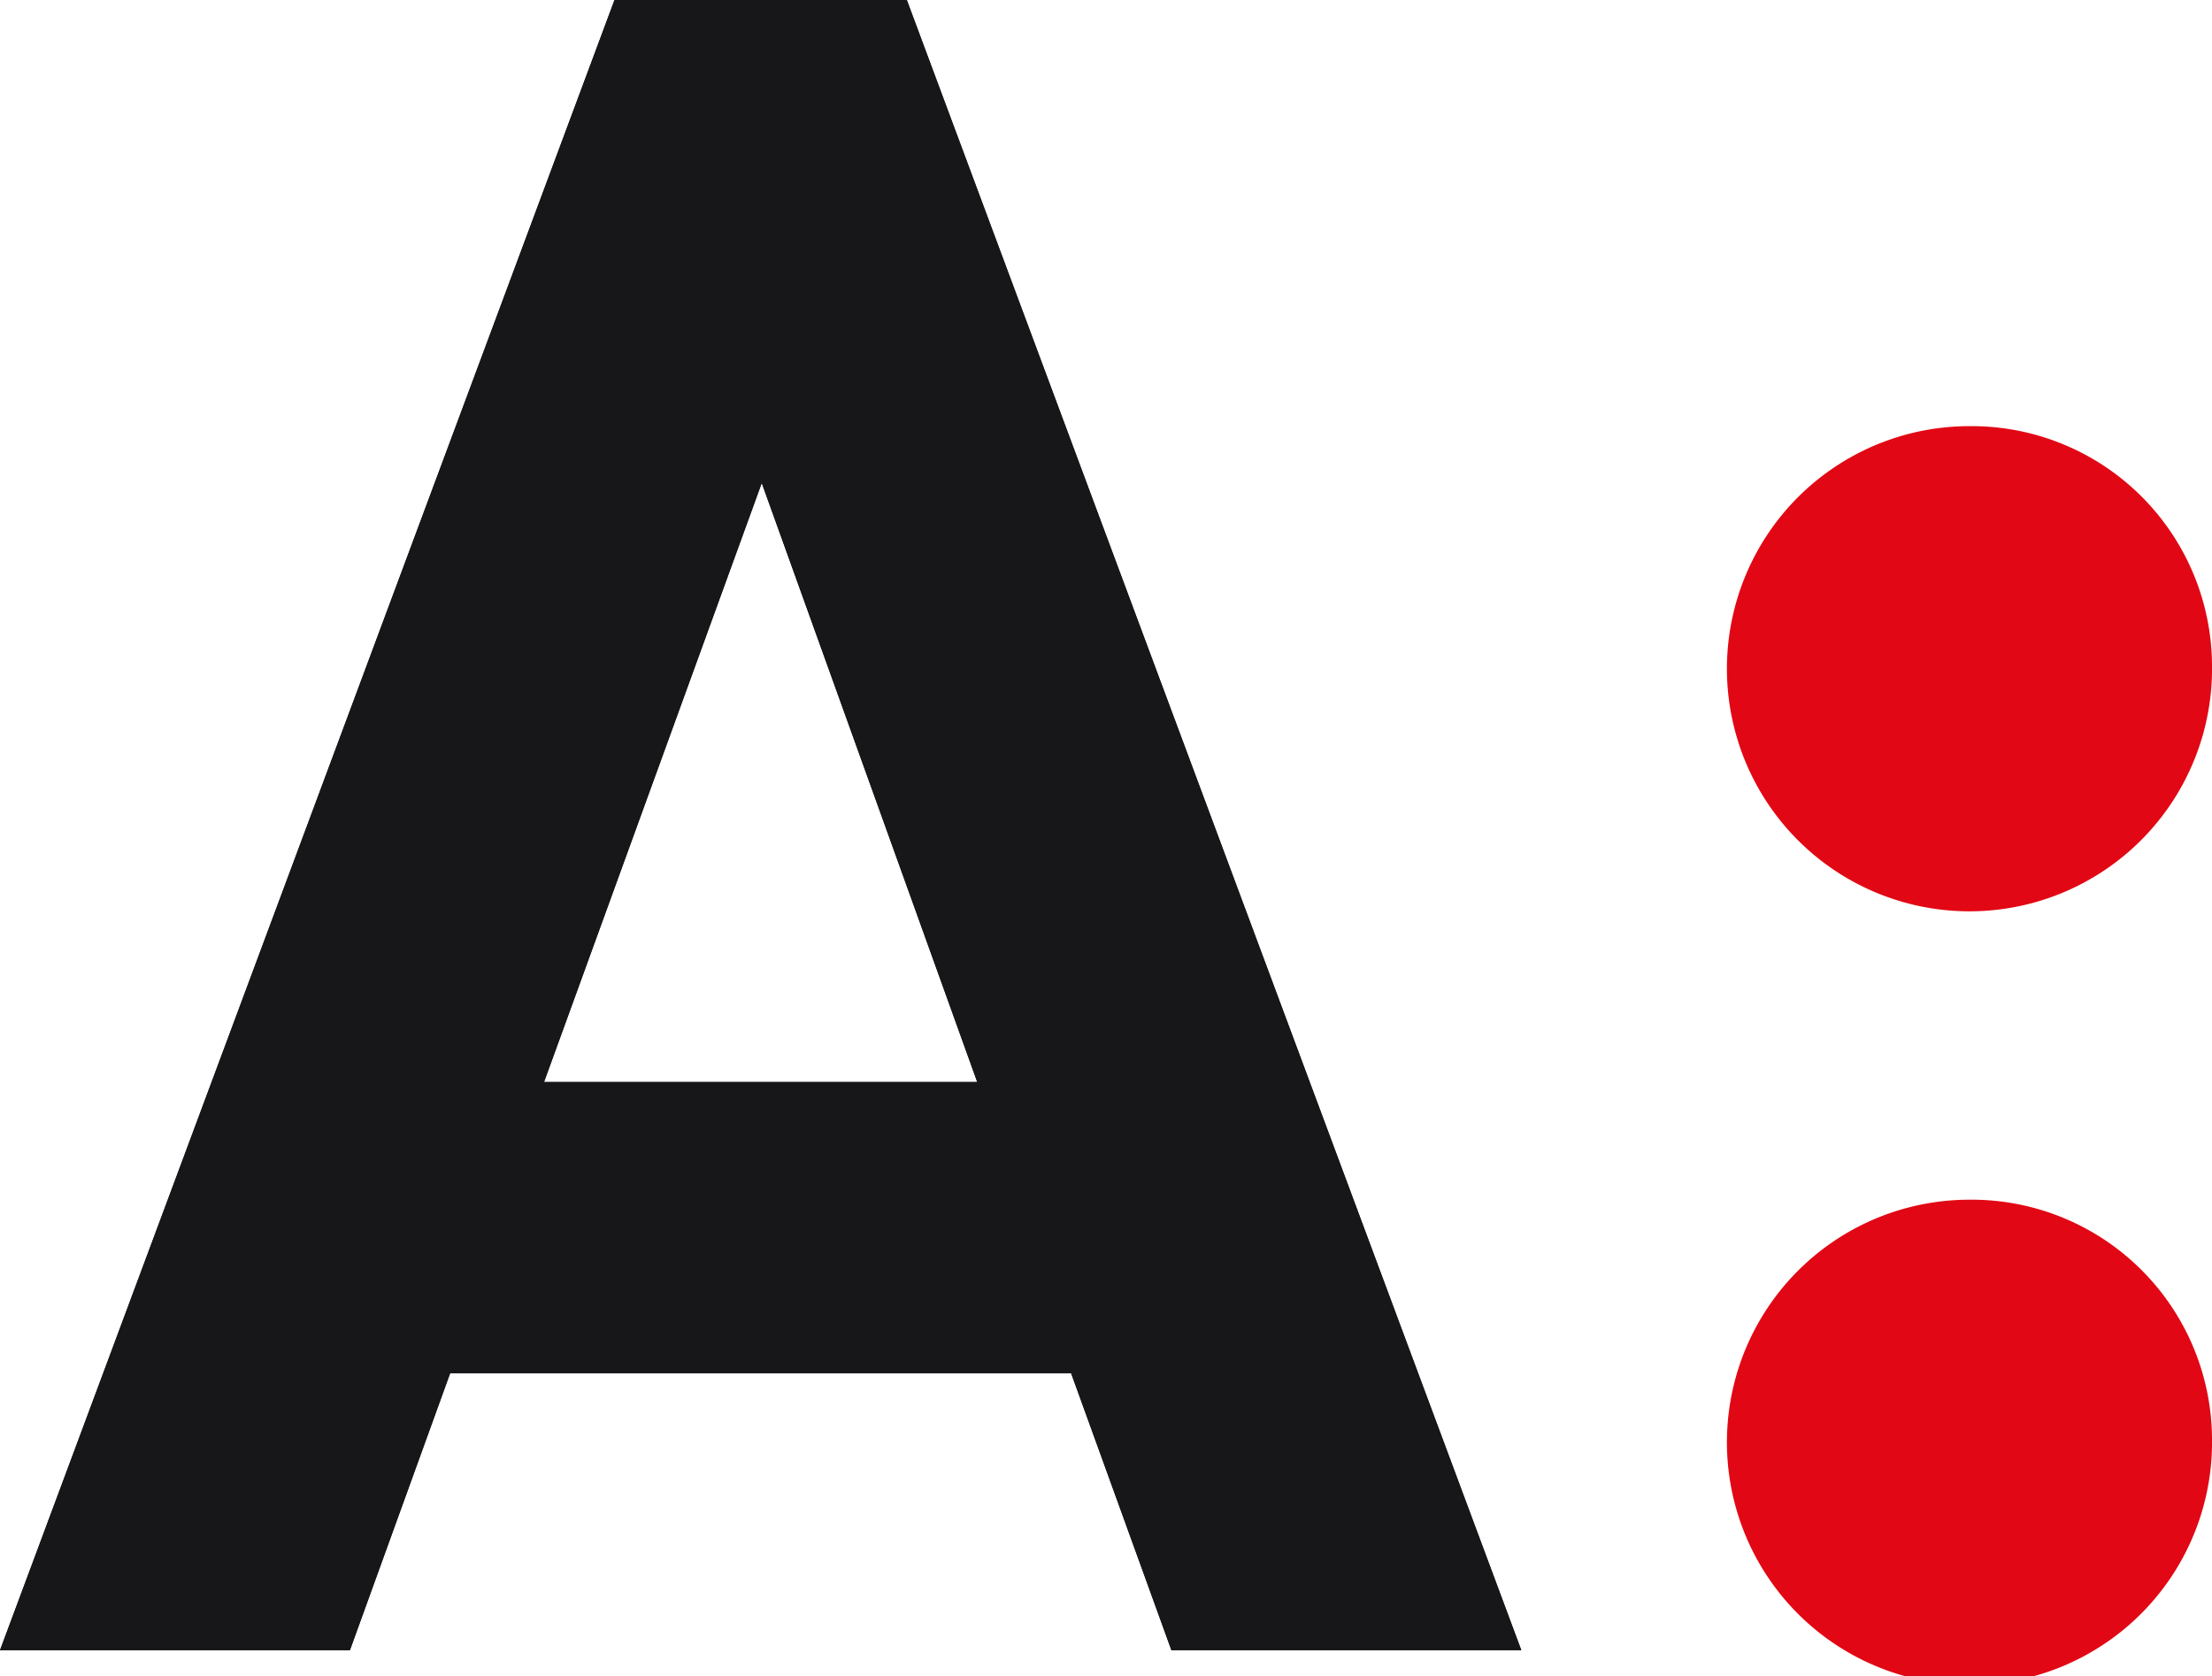
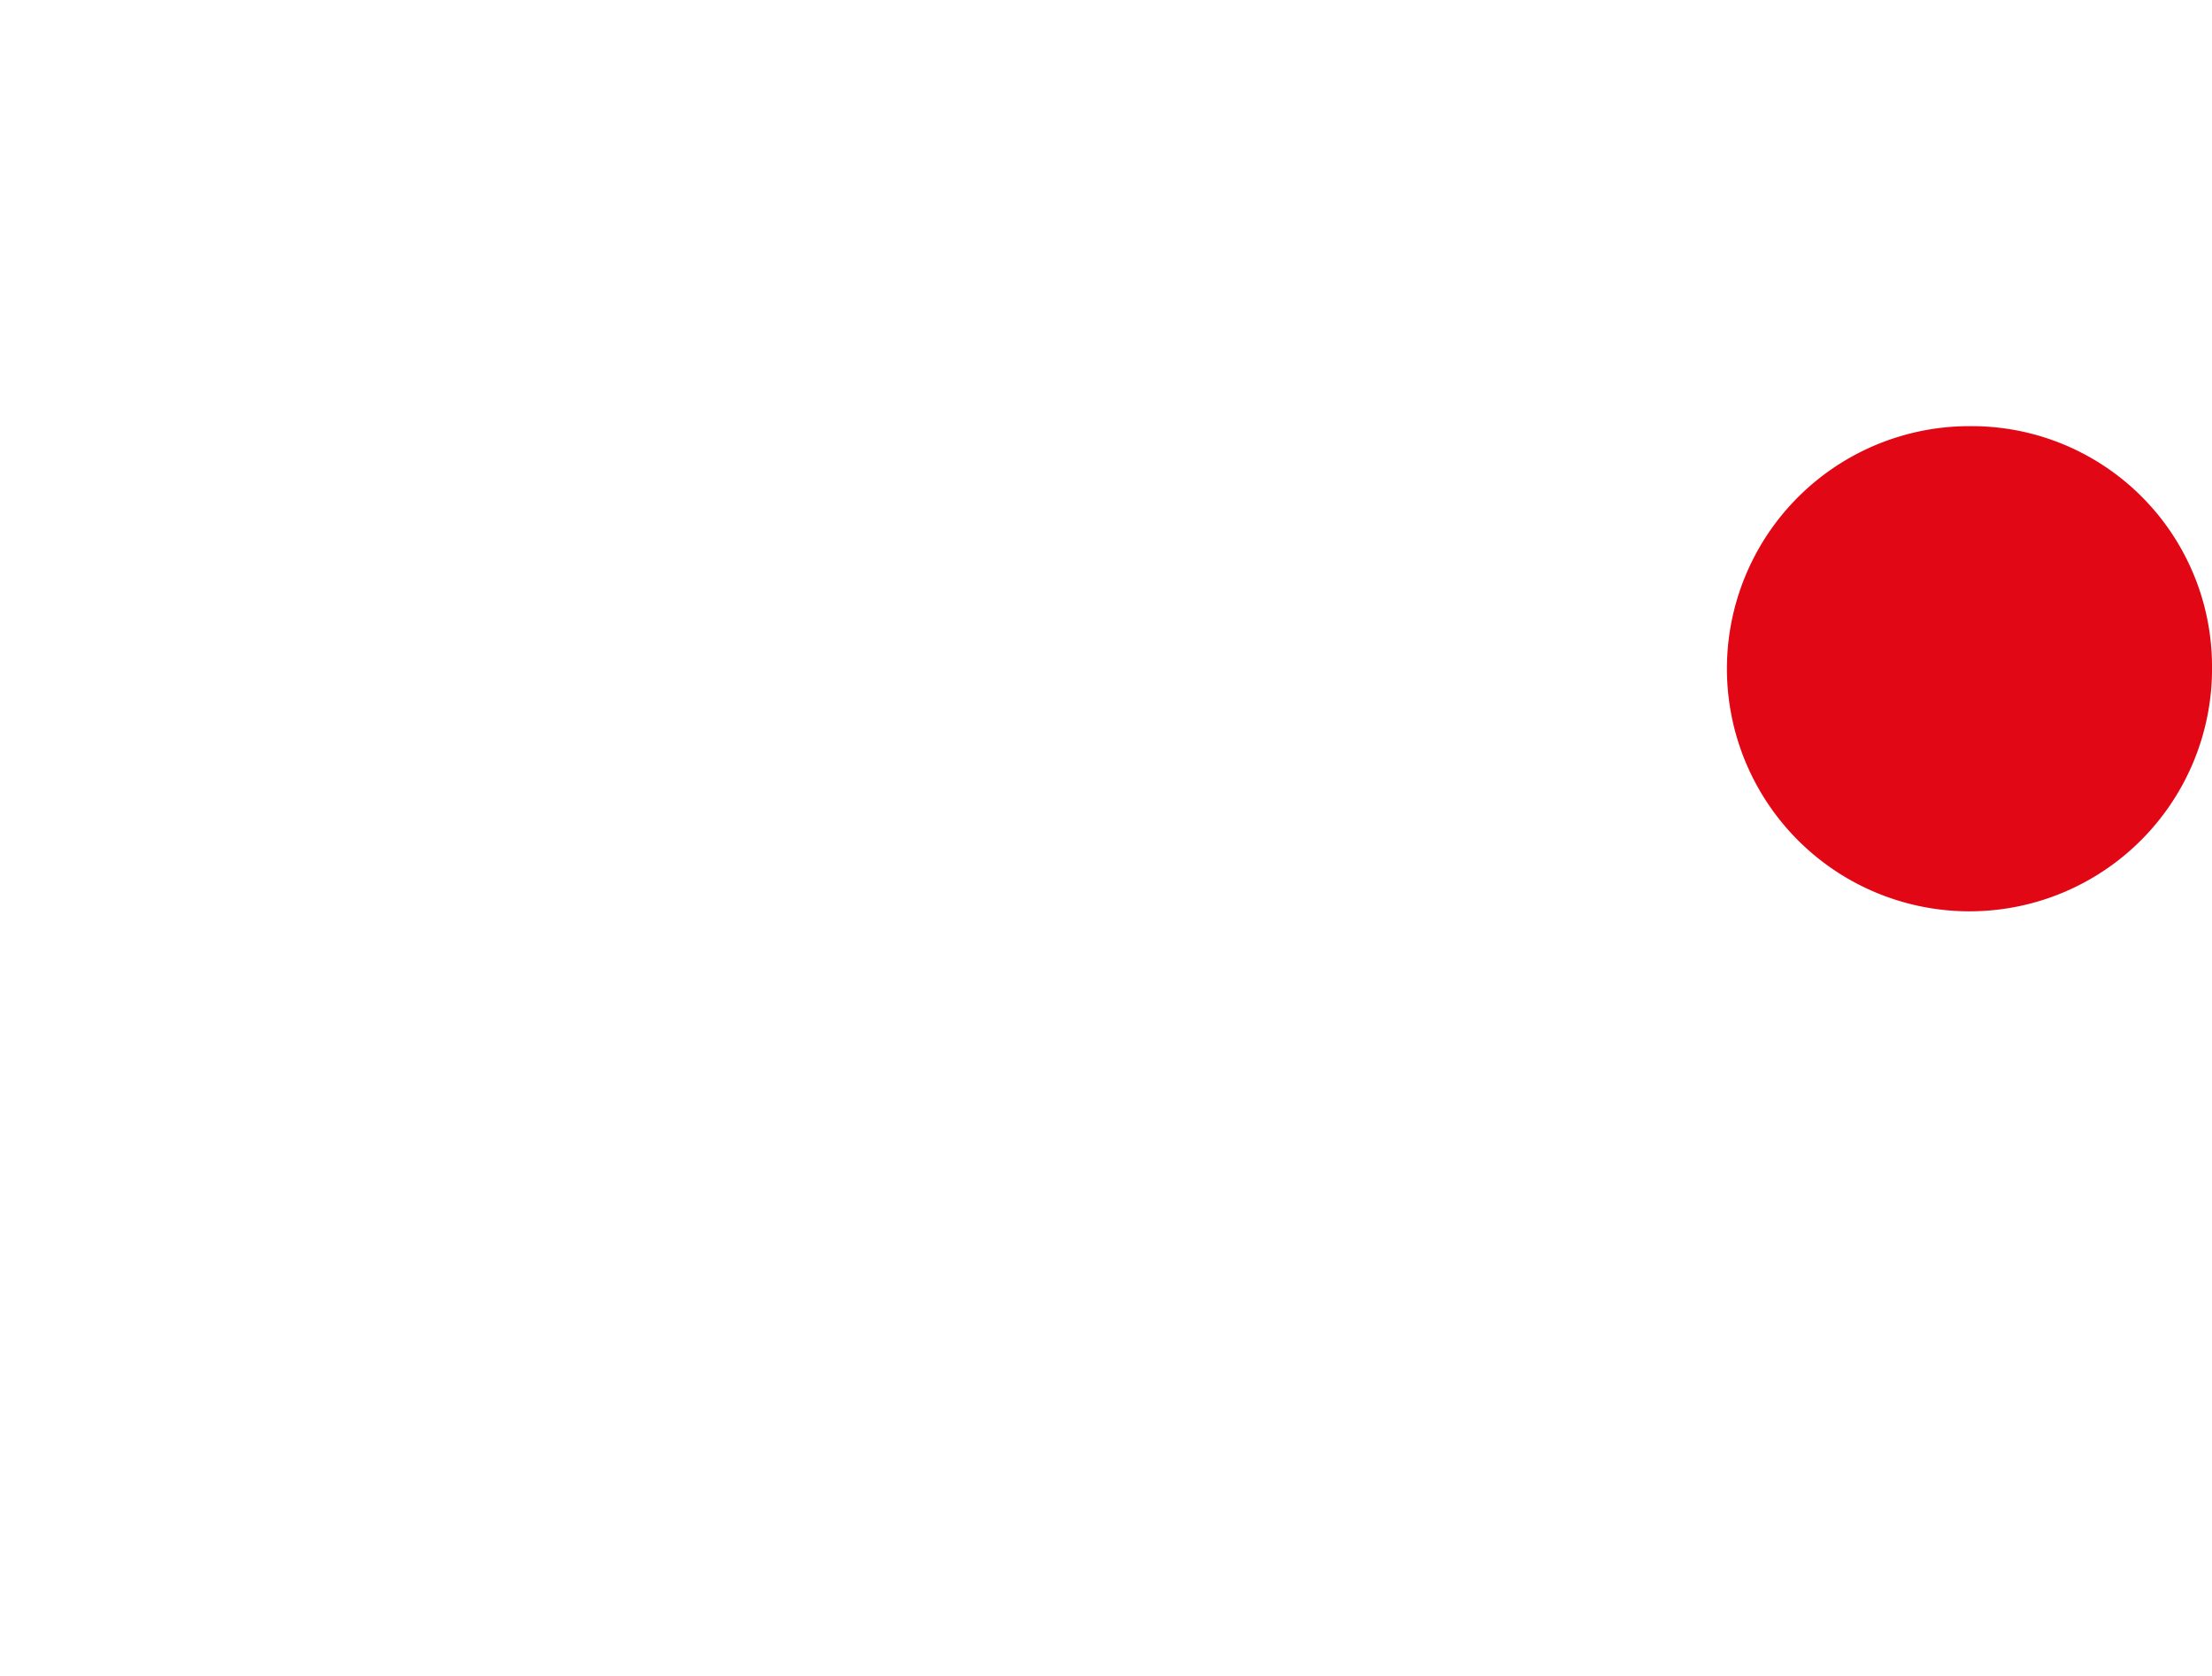
<svg xmlns="http://www.w3.org/2000/svg" width="38.877" height="29.458">
  <defs>
    <clipPath id="a">
-       <path data-name="Path 243" d="M4099 4779.618l10.8-29h5.138l10.8 29h-6.15l-1.763-4.868h-10.913l-1.762 4.868zm9.562-9.986h7.613l-3.787-10.526z" fill="#17171a" clip-rule="evenodd" />
-     </clipPath>
+       </clipPath>
  </defs>
  <g data-name="Group 2451">
    <g data-name="Group 1374">
      <path data-name="Path 239" d="M38.877 11.677a4.263 4.263 0 1 1-4.262-4.188 4.225 4.225 0 0 1 4.262 4.188" fill="#e20714" fill-rule="evenodd" />
    </g>
    <g data-name="Group 1377">
      <g data-name="Group 1376">
        <g data-name="Group 1375">
-           <path data-name="Path 241" d="M38.877 25.271a4.263 4.263 0 1 1-4.262-4.188 4.225 4.225 0 0 1 4.262 4.188" fill="#e20714" fill-rule="evenodd" />
-         </g>
+           </g>
      </g>
    </g>
    <g data-name="Group 1387">
      <g data-name="Group 1386">
        <g data-name="Group 1385">
          <g data-name="Group 1384">
            <g data-name="Group 1383">
-               <path data-name="Path 242" d="M0 29L10.8 0h5.138l10.8 29h-6.15l-1.763-4.868H7.912L6.15 29zm9.562-9.986h7.613L13.388 8.488z" fill="#17171a" fill-rule="evenodd" />
              <g data-name="Group 1382" clip-path="url(#a)" transform="translate(-4099 -4750.618)">
                <g data-name="Group 1381">
-                   <path data-name="Rectangle 146" fill="#17171a" d="M4099 4750.321h27v30h-27z" />
-                 </g>
+                   </g>
              </g>
            </g>
          </g>
        </g>
      </g>
    </g>
  </g>
</svg>